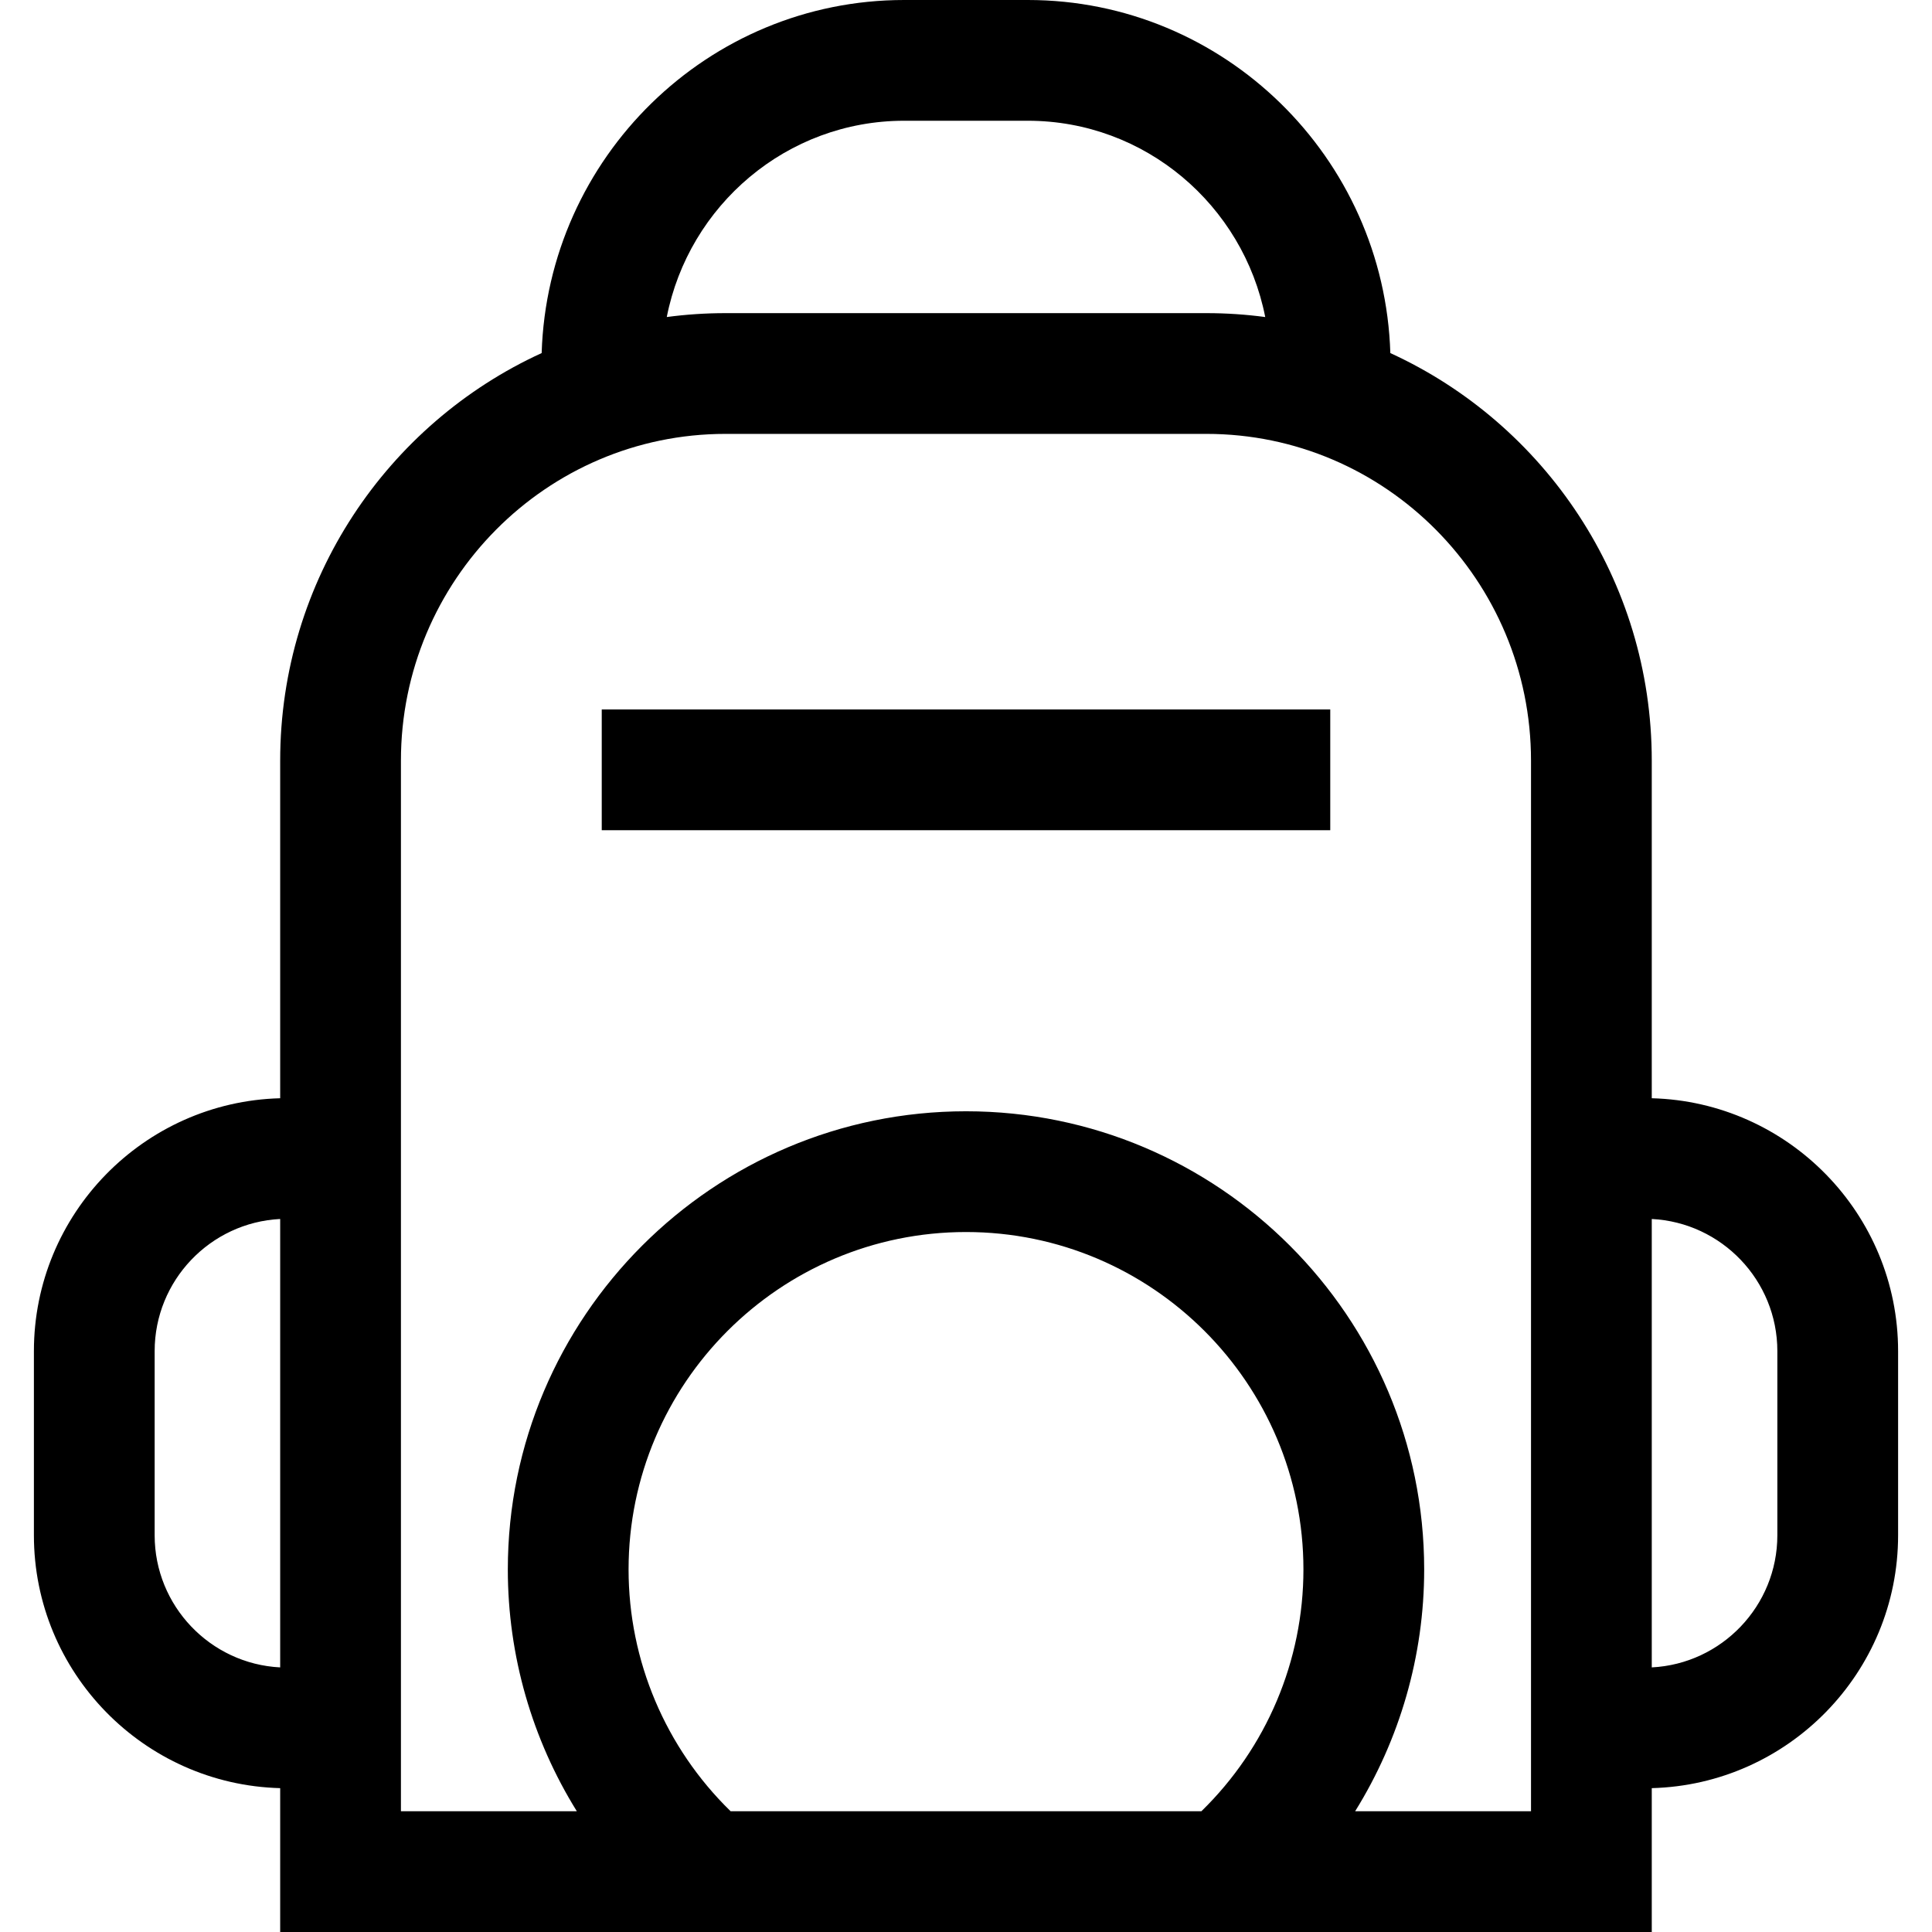
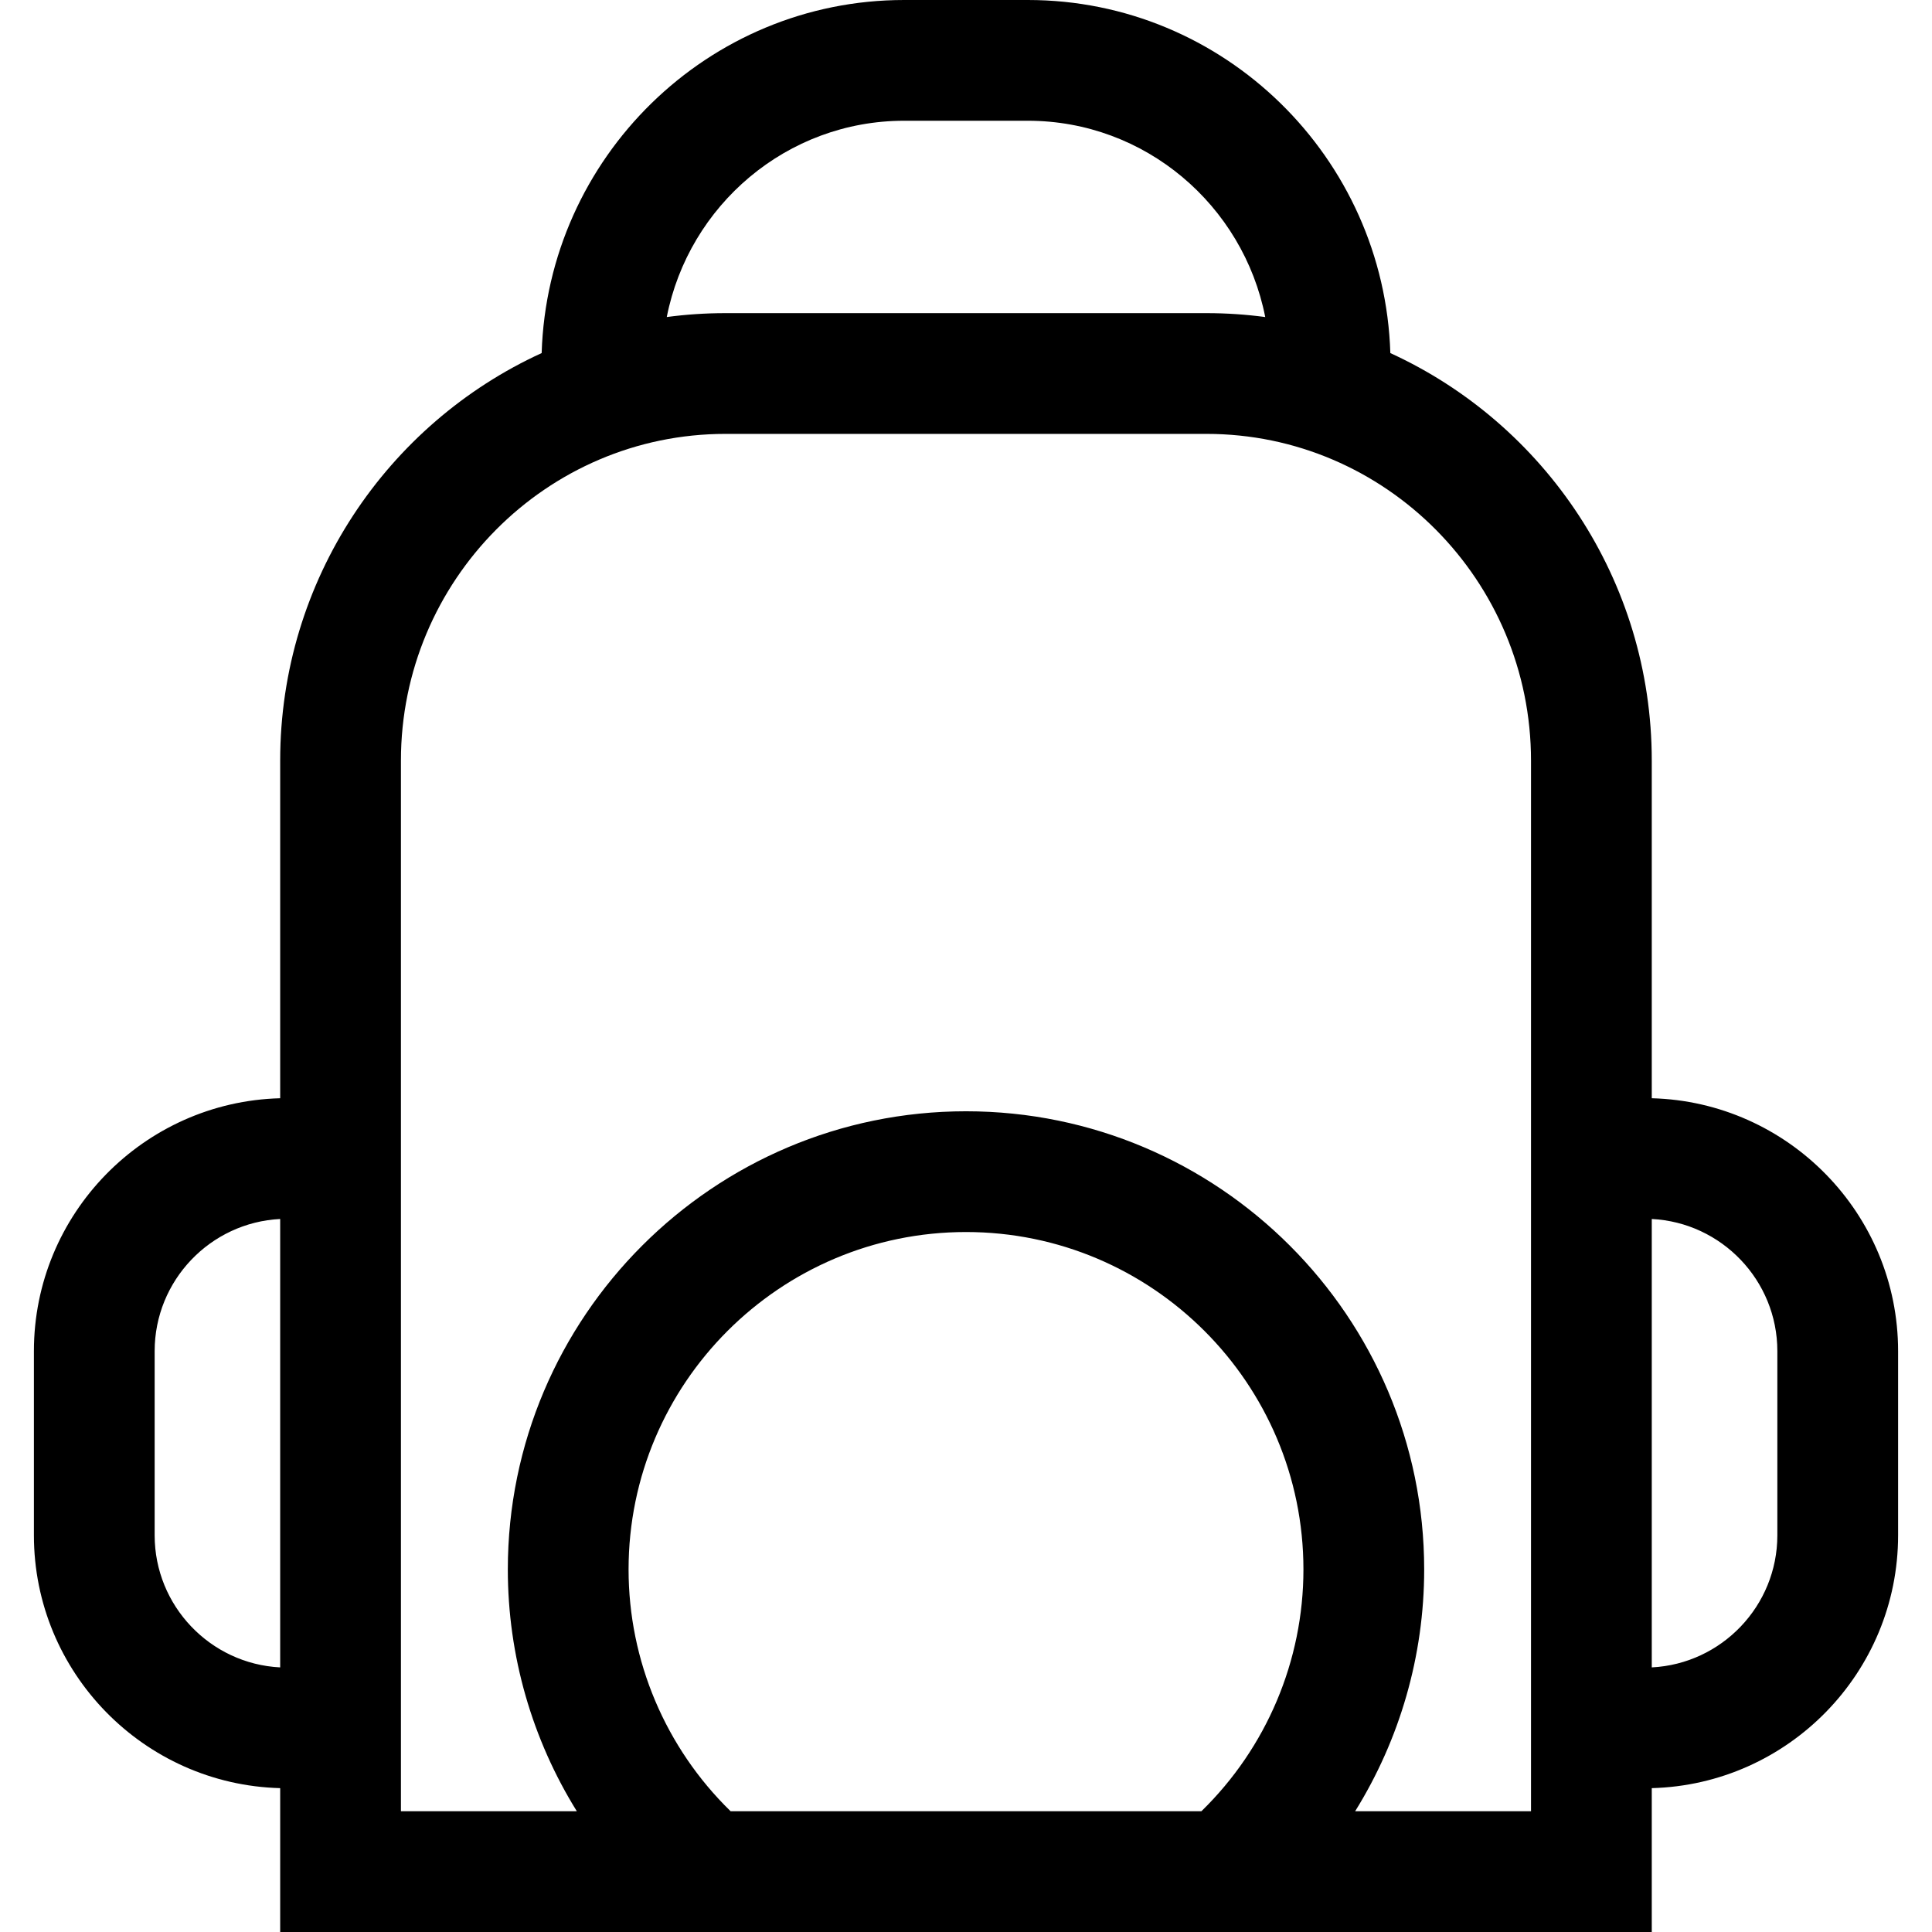
<svg xmlns="http://www.w3.org/2000/svg" fill="#000000" version="1.1" id="Capa_1" viewBox="0 0 490 490" xml:space="preserve">
  <g>
-     <path d="M71.06,490h347.866v-36.485c34.608-0.909,62.476-29.314,62.476-64.138v-46.7c0-34.824-27.868-63.229-62.476-64.138v-85.623   c0-45.881-27.232-85.49-66.303-103.364C351.086,39.918,310.454,0,260.686,0h-31.373c-49.765,0-90.396,39.914-91.936,89.546   C98.299,107.416,71.06,147.03,71.06,192.917v85.623c-34.593,0.909-62.461,29.314-62.461,64.138v46.7   c0,34.823,27.868,63.228,62.461,64.138V490z M159.421,398.05c0-47.194,38.386-85.579,85.58-85.579s85.58,38.386,85.58,85.579   c0,23.151-9.375,45.24-25.881,61.325H185.303C168.801,443.29,159.421,421.208,159.421,398.05z M450.777,342.677v46.7   c0,17.926-14.142,32.621-31.851,33.513V309.164C436.635,310.056,450.777,324.751,450.777,342.677z M229.314,30.625h31.373   c29.76,0,54.625,21.438,60.206,49.783c-4.876-0.649-9.847-0.989-14.896-0.989H183.989c-5.044,0-10.01,0.339-14.881,0.987   C174.69,52.062,199.554,30.625,229.314,30.625z M101.685,192.917c0-45.698,36.921-82.873,82.305-82.873h122.006   c45.384,0,82.305,37.175,82.305,82.873v266.458h-44.607c11.327-18.225,17.511-39.418,17.511-61.325   c0-64.076-52.128-116.204-116.204-116.204S128.796,333.974,128.796,398.05c0,21.908,6.179,43.103,17.503,61.325h-44.614V192.917z    M39.223,389.377v-46.7c0-17.926,14.128-32.621,31.836-33.513V422.89C53.351,421.999,39.223,407.303,39.223,389.377z" />
-     <rect x="152.617" y="179.937" width="184.767" height="30.625" />
+     <path d="M71.06,490h347.866v-36.485c34.608-0.909,62.476-29.314,62.476-64.138v-46.7c0-34.824-27.868-63.229-62.476-64.138v-85.623   c0-45.881-27.232-85.49-66.303-103.364C351.086,39.918,310.454,0,260.686,0h-31.373c-49.765,0-90.396,39.914-91.936,89.546   C98.299,107.416,71.06,147.03,71.06,192.917v85.623c-34.593,0.909-62.461,29.314-62.461,64.138v46.7   c0,34.823,27.868,63.228,62.461,64.138z M159.421,398.05c0-47.194,38.386-85.579,85.58-85.579s85.58,38.386,85.58,85.579   c0,23.151-9.375,45.24-25.881,61.325H185.303C168.801,443.29,159.421,421.208,159.421,398.05z M450.777,342.677v46.7   c0,17.926-14.142,32.621-31.851,33.513V309.164C436.635,310.056,450.777,324.751,450.777,342.677z M229.314,30.625h31.373   c29.76,0,54.625,21.438,60.206,49.783c-4.876-0.649-9.847-0.989-14.896-0.989H183.989c-5.044,0-10.01,0.339-14.881,0.987   C174.69,52.062,199.554,30.625,229.314,30.625z M101.685,192.917c0-45.698,36.921-82.873,82.305-82.873h122.006   c45.384,0,82.305,37.175,82.305,82.873v266.458h-44.607c11.327-18.225,17.511-39.418,17.511-61.325   c0-64.076-52.128-116.204-116.204-116.204S128.796,333.974,128.796,398.05c0,21.908,6.179,43.103,17.503,61.325h-44.614V192.917z    M39.223,389.377v-46.7c0-17.926,14.128-32.621,31.836-33.513V422.89C53.351,421.999,39.223,407.303,39.223,389.377z" />
  </g>
</svg>